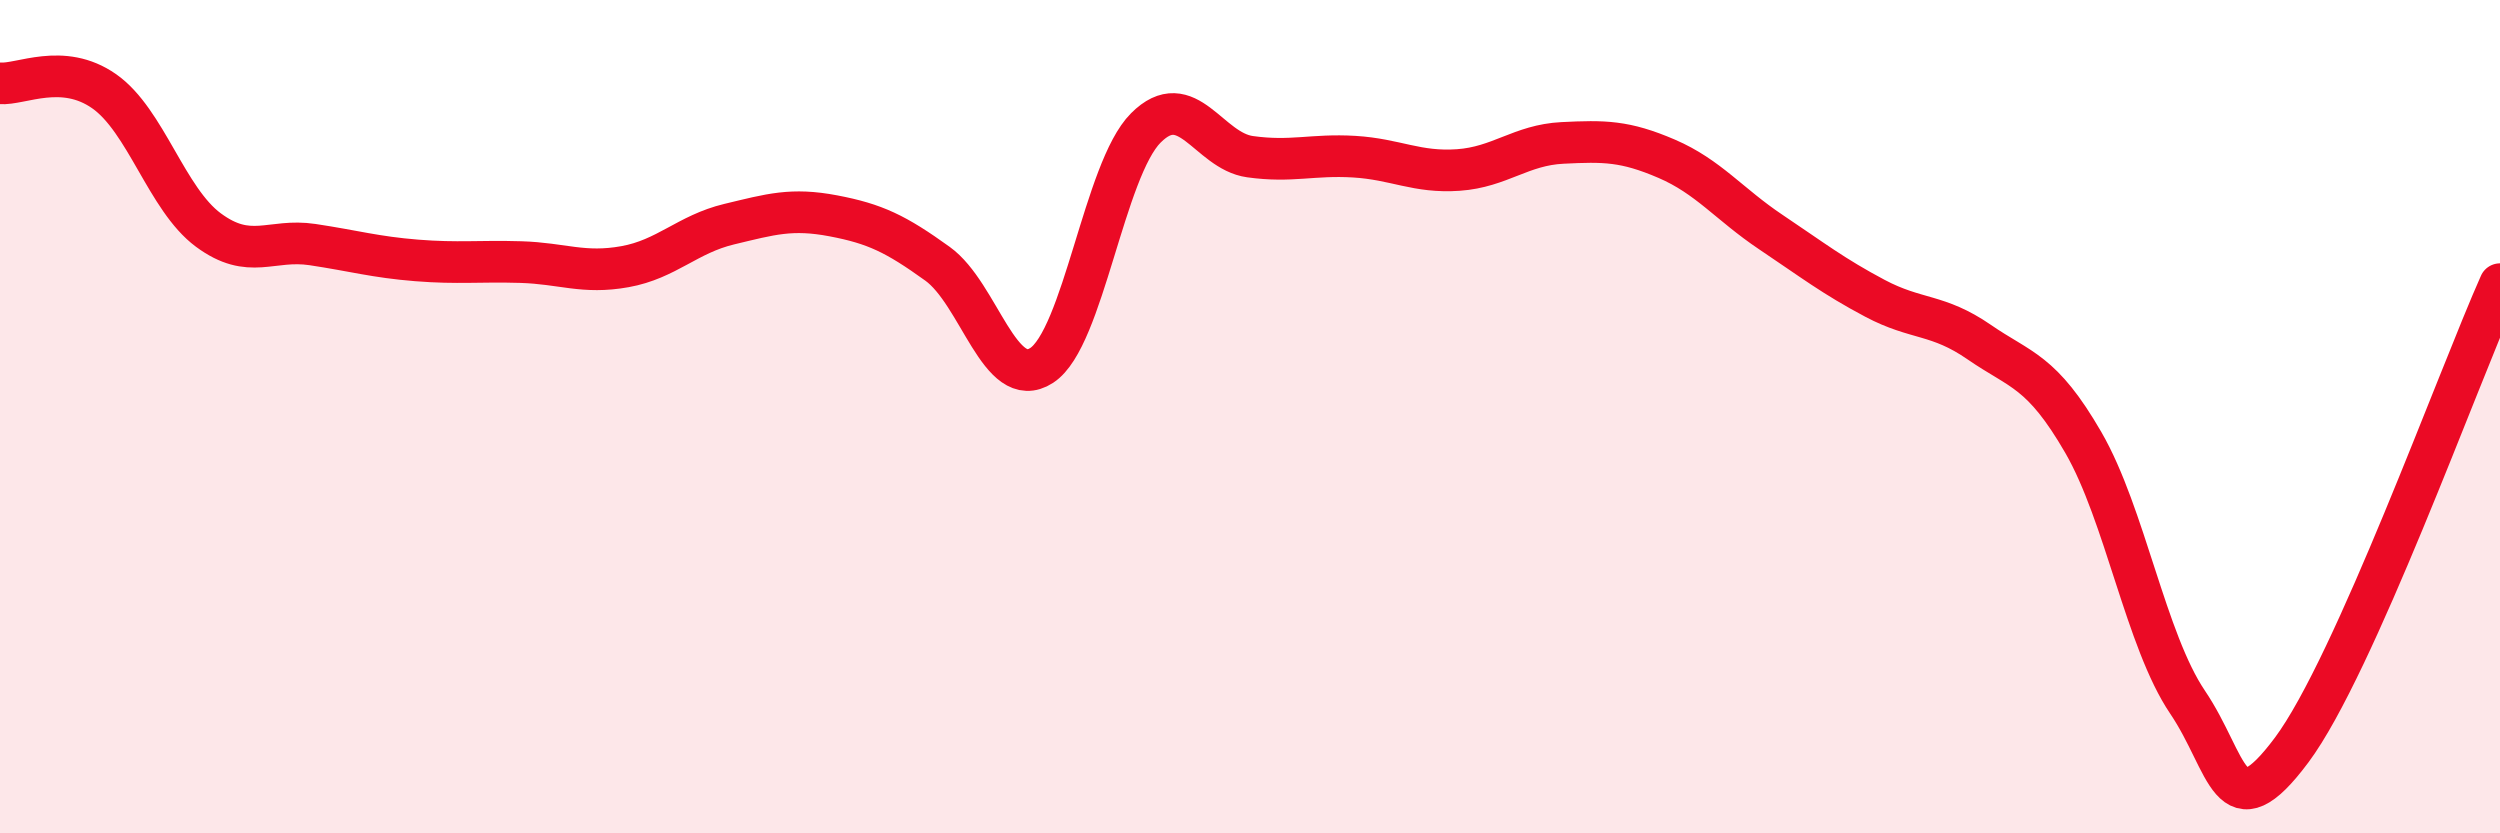
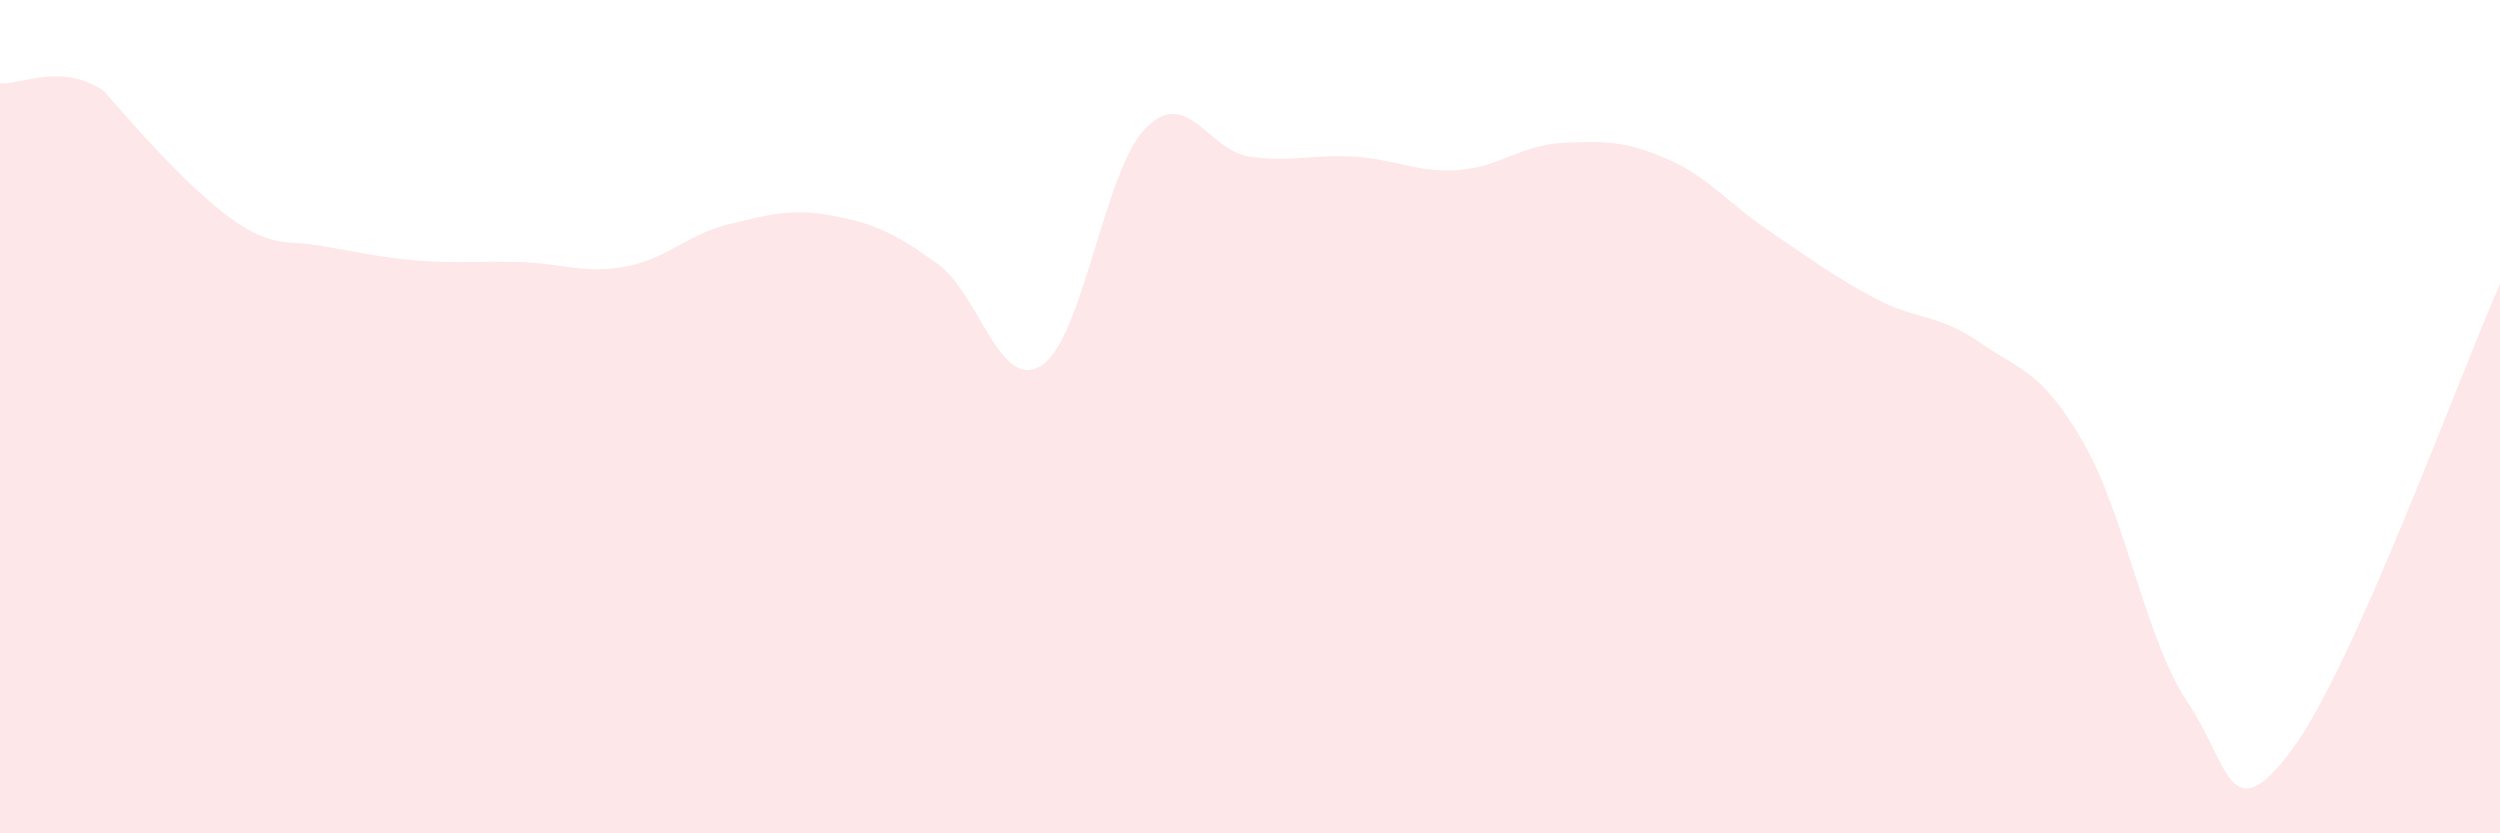
<svg xmlns="http://www.w3.org/2000/svg" width="60" height="20" viewBox="0 0 60 20">
-   <path d="M 0,2 C 0.5,2.04 1.5,1.49 2.5,2.19 C 3.5,2.89 4,4.78 5,5.52 C 6,6.26 6.5,5.72 7.5,5.87 C 8.5,6.02 9,6.17 10,6.25 C 11,6.33 11.5,6.26 12.5,6.29 C 13.5,6.32 14,6.58 15,6.4 C 16,6.22 16.5,5.62 17.5,5.38 C 18.5,5.14 19,4.99 20,5.18 C 21,5.37 21.5,5.61 22.5,6.33 C 23.5,7.05 24,9.42 25,8.77 C 26,8.12 26.5,4.07 27.5,3.07 C 28.5,2.07 29,3.62 30,3.76 C 31,3.9 31.5,3.7 32.5,3.76 C 33.5,3.82 34,4.15 35,4.08 C 36,4.01 36.5,3.48 37.5,3.43 C 38.5,3.38 39,3.38 40,3.81 C 41,4.24 41.5,4.9 42.5,5.57 C 43.5,6.24 44,6.63 45,7.16 C 46,7.69 46.5,7.52 47.5,8.21 C 48.5,8.9 49,8.89 50,10.62 C 51,12.35 51.5,15.37 52.5,16.85 C 53.5,18.33 53.5,20.01 55,18 C 56.5,15.99 59,9.06 60,6.82L60 20L0 20Z" fill="#EB0A25" opacity="0.1" stroke-linecap="round" stroke-linejoin="round" />
-   <path d="M 0,2 C 0.5,2.04 1.5,1.49 2.5,2.19 C 3.5,2.89 4,4.78 5,5.52 C 6,6.26 6.5,5.72 7.5,5.87 C 8.5,6.02 9,6.17 10,6.25 C 11,6.33 11.5,6.26 12.5,6.29 C 13.5,6.32 14,6.58 15,6.4 C 16,6.22 16.5,5.62 17.5,5.38 C 18.5,5.14 19,4.99 20,5.18 C 21,5.37 21.5,5.61 22.5,6.33 C 23.5,7.05 24,9.42 25,8.77 C 26,8.12 26.5,4.07 27.5,3.07 C 28.5,2.07 29,3.62 30,3.76 C 31,3.9 31.5,3.7 32.5,3.76 C 33.5,3.82 34,4.15 35,4.08 C 36,4.01 36.5,3.48 37.5,3.43 C 38.5,3.38 39,3.38 40,3.81 C 41,4.24 41.5,4.9 42.5,5.57 C 43.5,6.24 44,6.63 45,7.16 C 46,7.69 46.5,7.52 47.5,8.21 C 48.5,8.9 49,8.89 50,10.62 C 51,12.35 51.5,15.37 52.5,16.85 C 53.5,18.33 53.5,20.01 55,18 C 56.5,15.99 59,9.06 60,6.82" stroke="#EB0A25" stroke-width="1" fill="none" stroke-linecap="round" stroke-linejoin="round" />
+   <path d="M 0,2 C 0.5,2.04 1.5,1.49 2.5,2.19 C 6,6.26 6.5,5.72 7.5,5.87 C 8.5,6.02 9,6.17 10,6.25 C 11,6.33 11.5,6.26 12.5,6.29 C 13.5,6.32 14,6.58 15,6.4 C 16,6.22 16.5,5.62 17.5,5.38 C 18.5,5.14 19,4.99 20,5.18 C 21,5.37 21.5,5.61 22.5,6.33 C 23.5,7.05 24,9.42 25,8.77 C 26,8.12 26.5,4.07 27.5,3.07 C 28.5,2.07 29,3.62 30,3.76 C 31,3.9 31.5,3.7 32.5,3.76 C 33.5,3.82 34,4.15 35,4.08 C 36,4.01 36.5,3.48 37.5,3.43 C 38.5,3.38 39,3.38 40,3.81 C 41,4.24 41.5,4.9 42.5,5.57 C 43.5,6.24 44,6.63 45,7.16 C 46,7.69 46.5,7.52 47.5,8.21 C 48.5,8.9 49,8.89 50,10.62 C 51,12.35 51.5,15.37 52.5,16.85 C 53.5,18.33 53.5,20.01 55,18 C 56.5,15.99 59,9.06 60,6.82L60 20L0 20Z" fill="#EB0A25" opacity="0.1" stroke-linecap="round" stroke-linejoin="round" />
</svg>